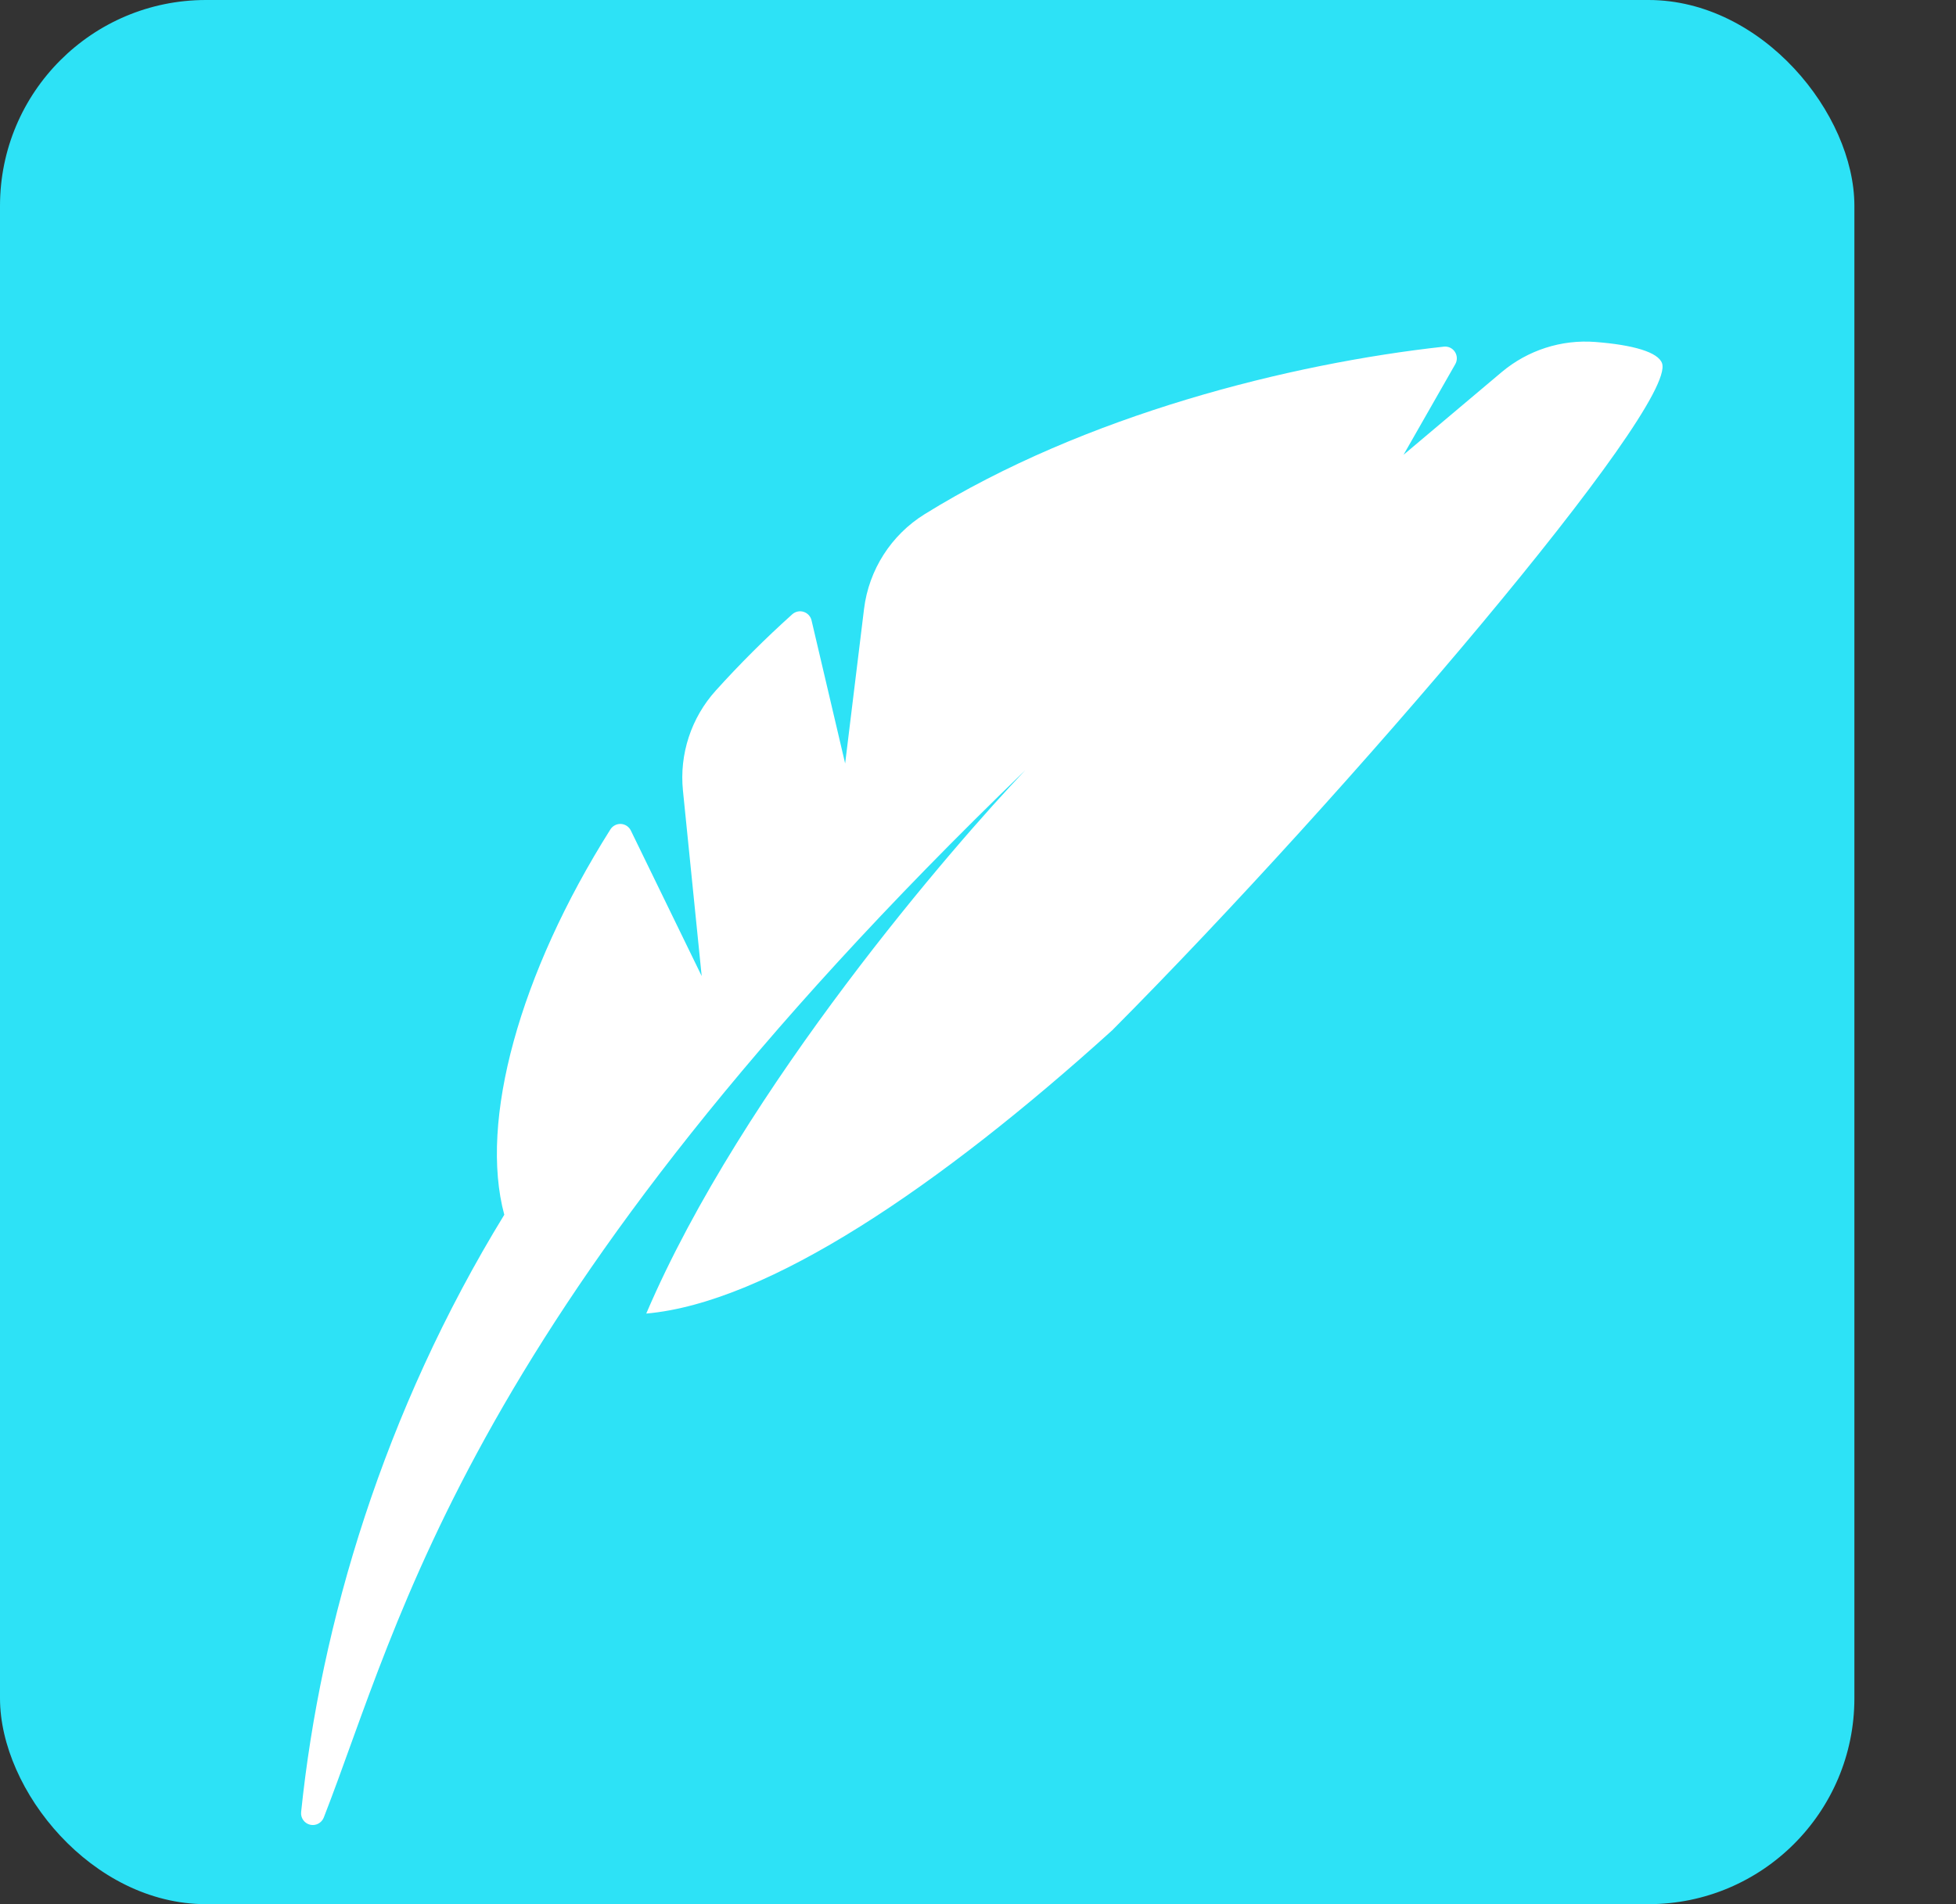
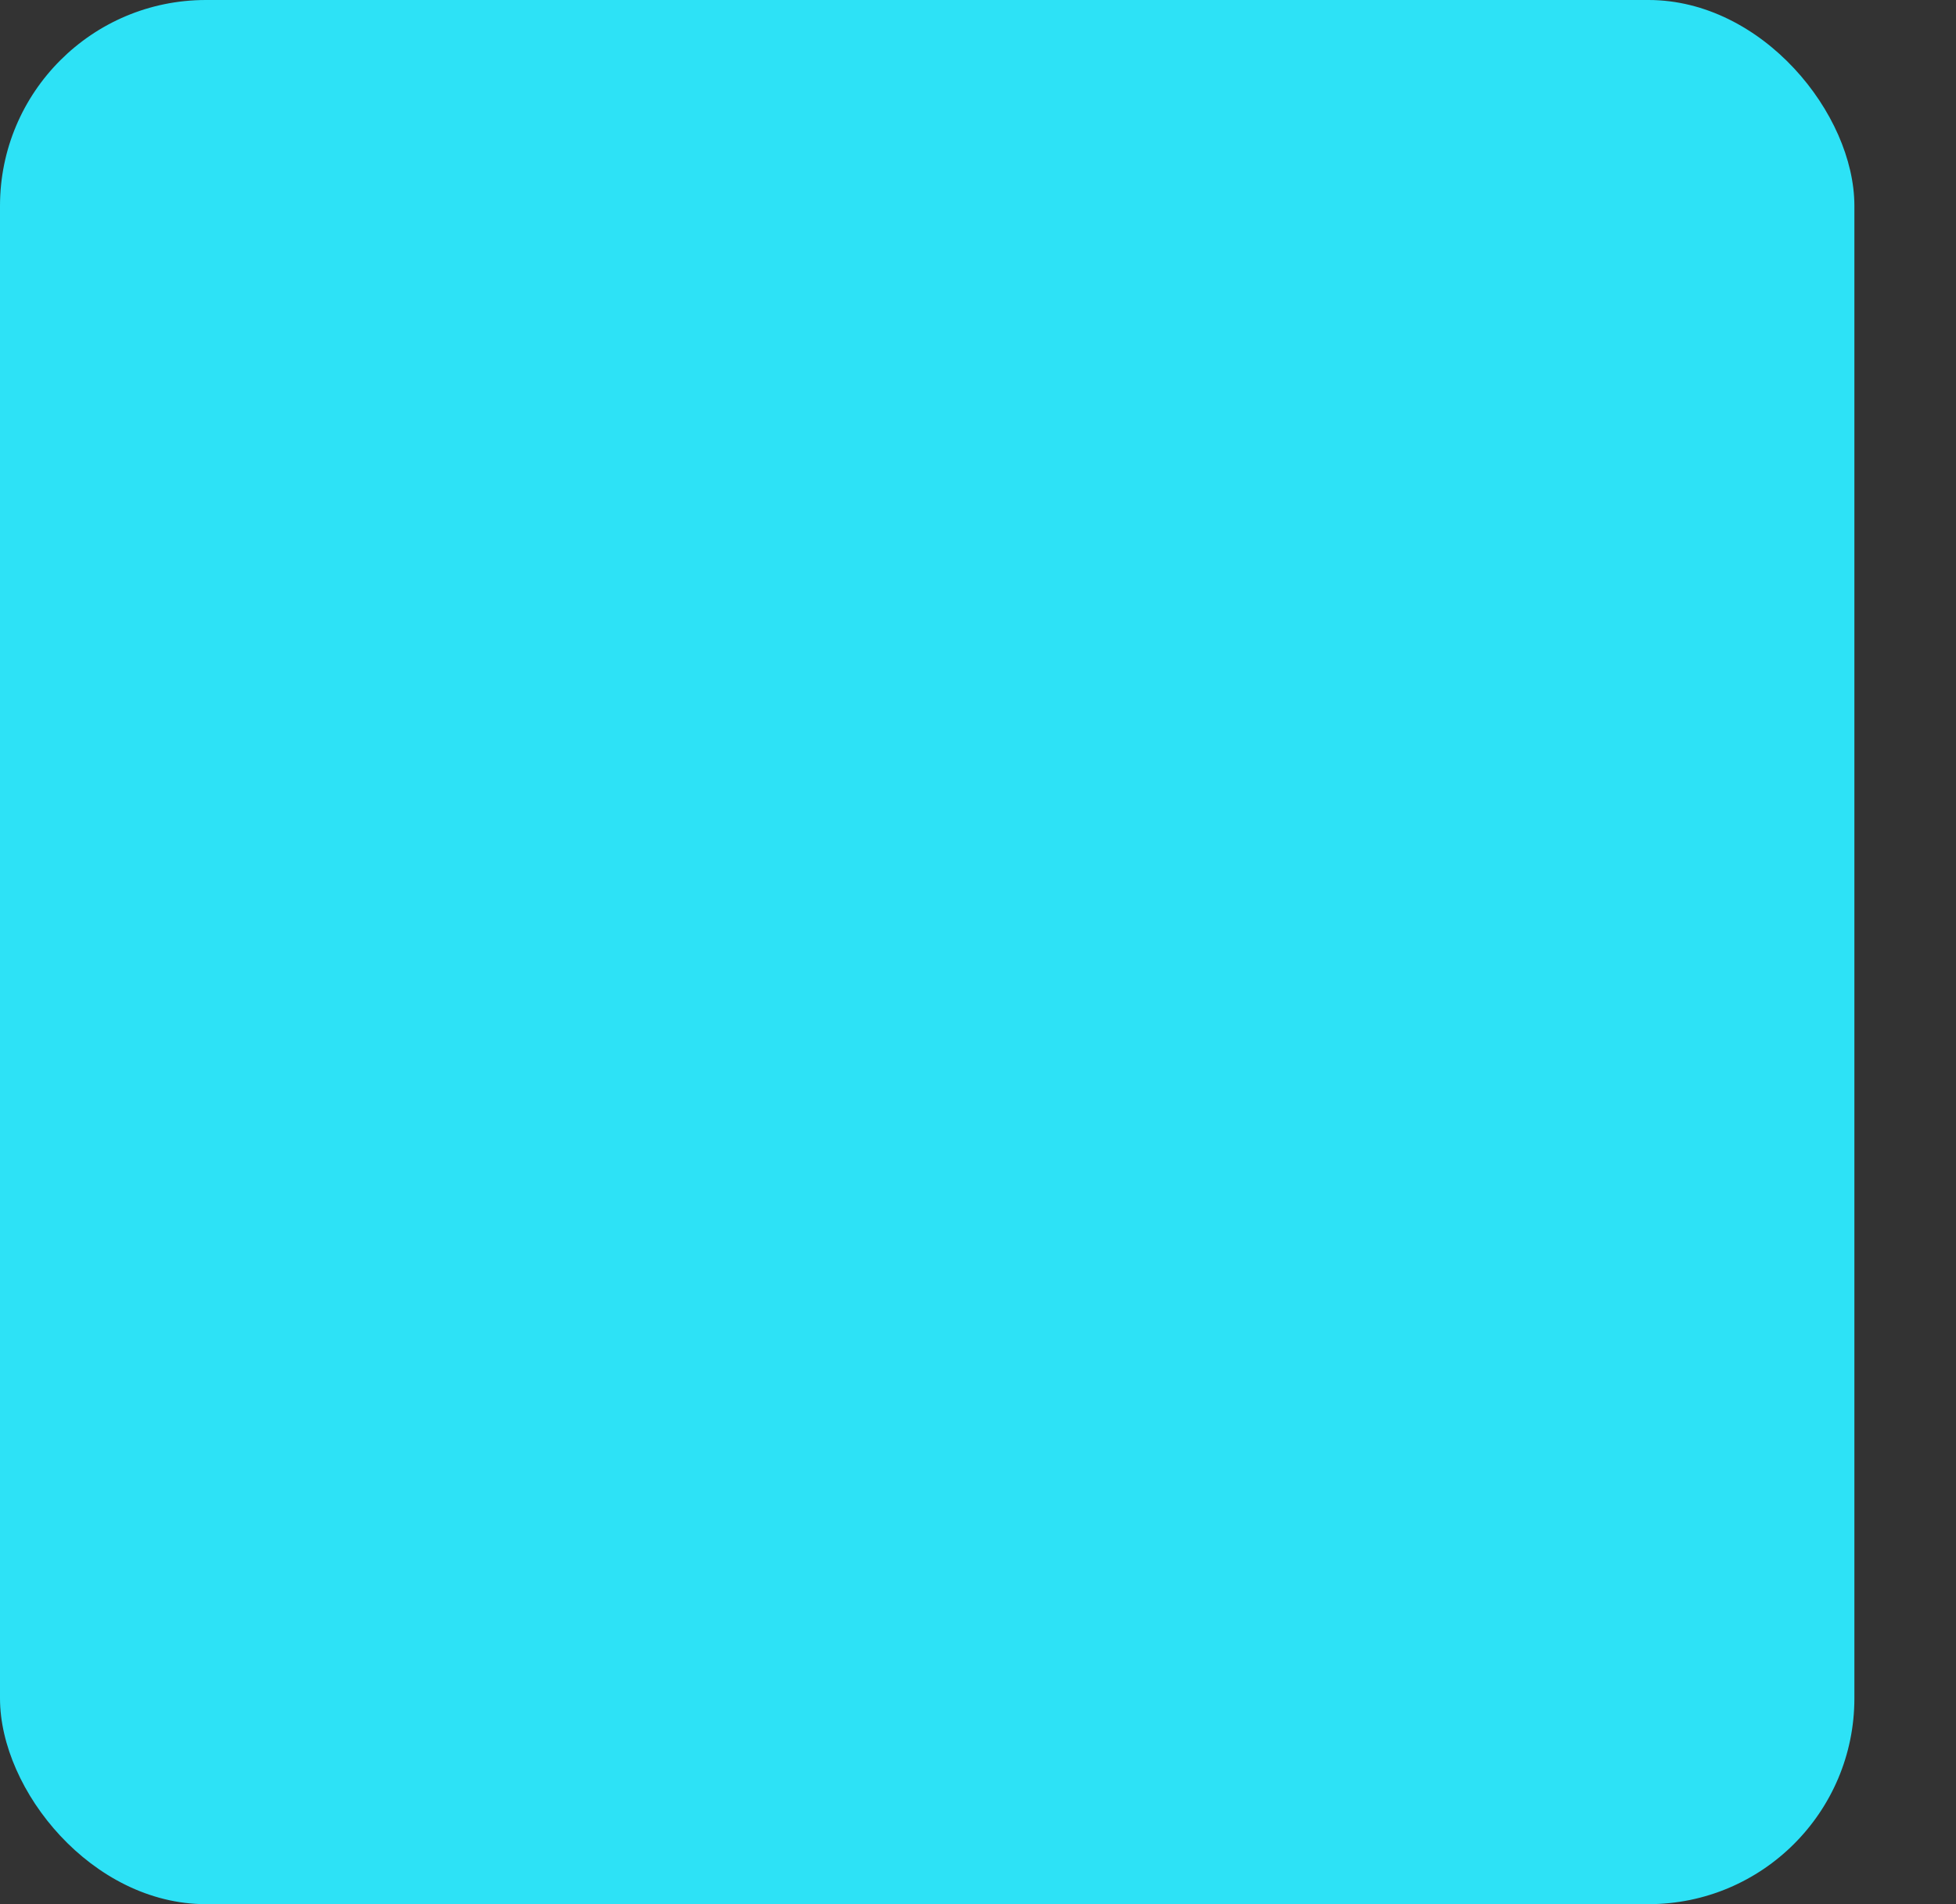
<svg xmlns="http://www.w3.org/2000/svg" width="38" height="37" viewBox="0 0 38 37" fill="none">
  <rect x="0" y="0" width="38" height="37" fill="#333333" stroke="none" />
  <rect width="36.026" height="37" rx="4" fill="#2DE2F6" />
-   <path d="M19.918 14.967C18.56 16.39 14.435 21.127 12.555 25.524C14.919 25.316 18.26 23.05 21.608 20.019C26.179 15.422 32.589 7.9 32.289 7.058C32.213 6.845 31.74 6.703 30.997 6.645C30.336 6.593 29.681 6.804 29.173 7.231L27.267 8.837L28.273 7.075C28.315 7.001 28.312 6.909 28.265 6.837C28.218 6.765 28.135 6.726 28.049 6.736C25.066 7.064 21.077 8.06 17.962 9.992C17.313 10.395 16.879 11.073 16.786 11.832L16.419 14.835L15.766 12.054C15.748 11.976 15.689 11.913 15.613 11.889C15.536 11.864 15.452 11.883 15.392 11.936C14.864 12.41 14.368 12.906 13.906 13.418C13.428 13.947 13.196 14.654 13.268 15.363L13.632 18.966L12.256 16.139C12.22 16.064 12.146 16.015 12.063 16.01C11.981 16.006 11.902 16.047 11.858 16.117C10.088 18.923 9.307 21.786 9.797 23.604C7.455 27.427 6.229 31.545 5.85 35.211C5.838 35.324 5.913 35.429 6.023 35.456C6.134 35.483 6.248 35.423 6.29 35.317C7.785 31.488 9.086 25.418 19.918 14.967Z" fill="white" />
</svg>